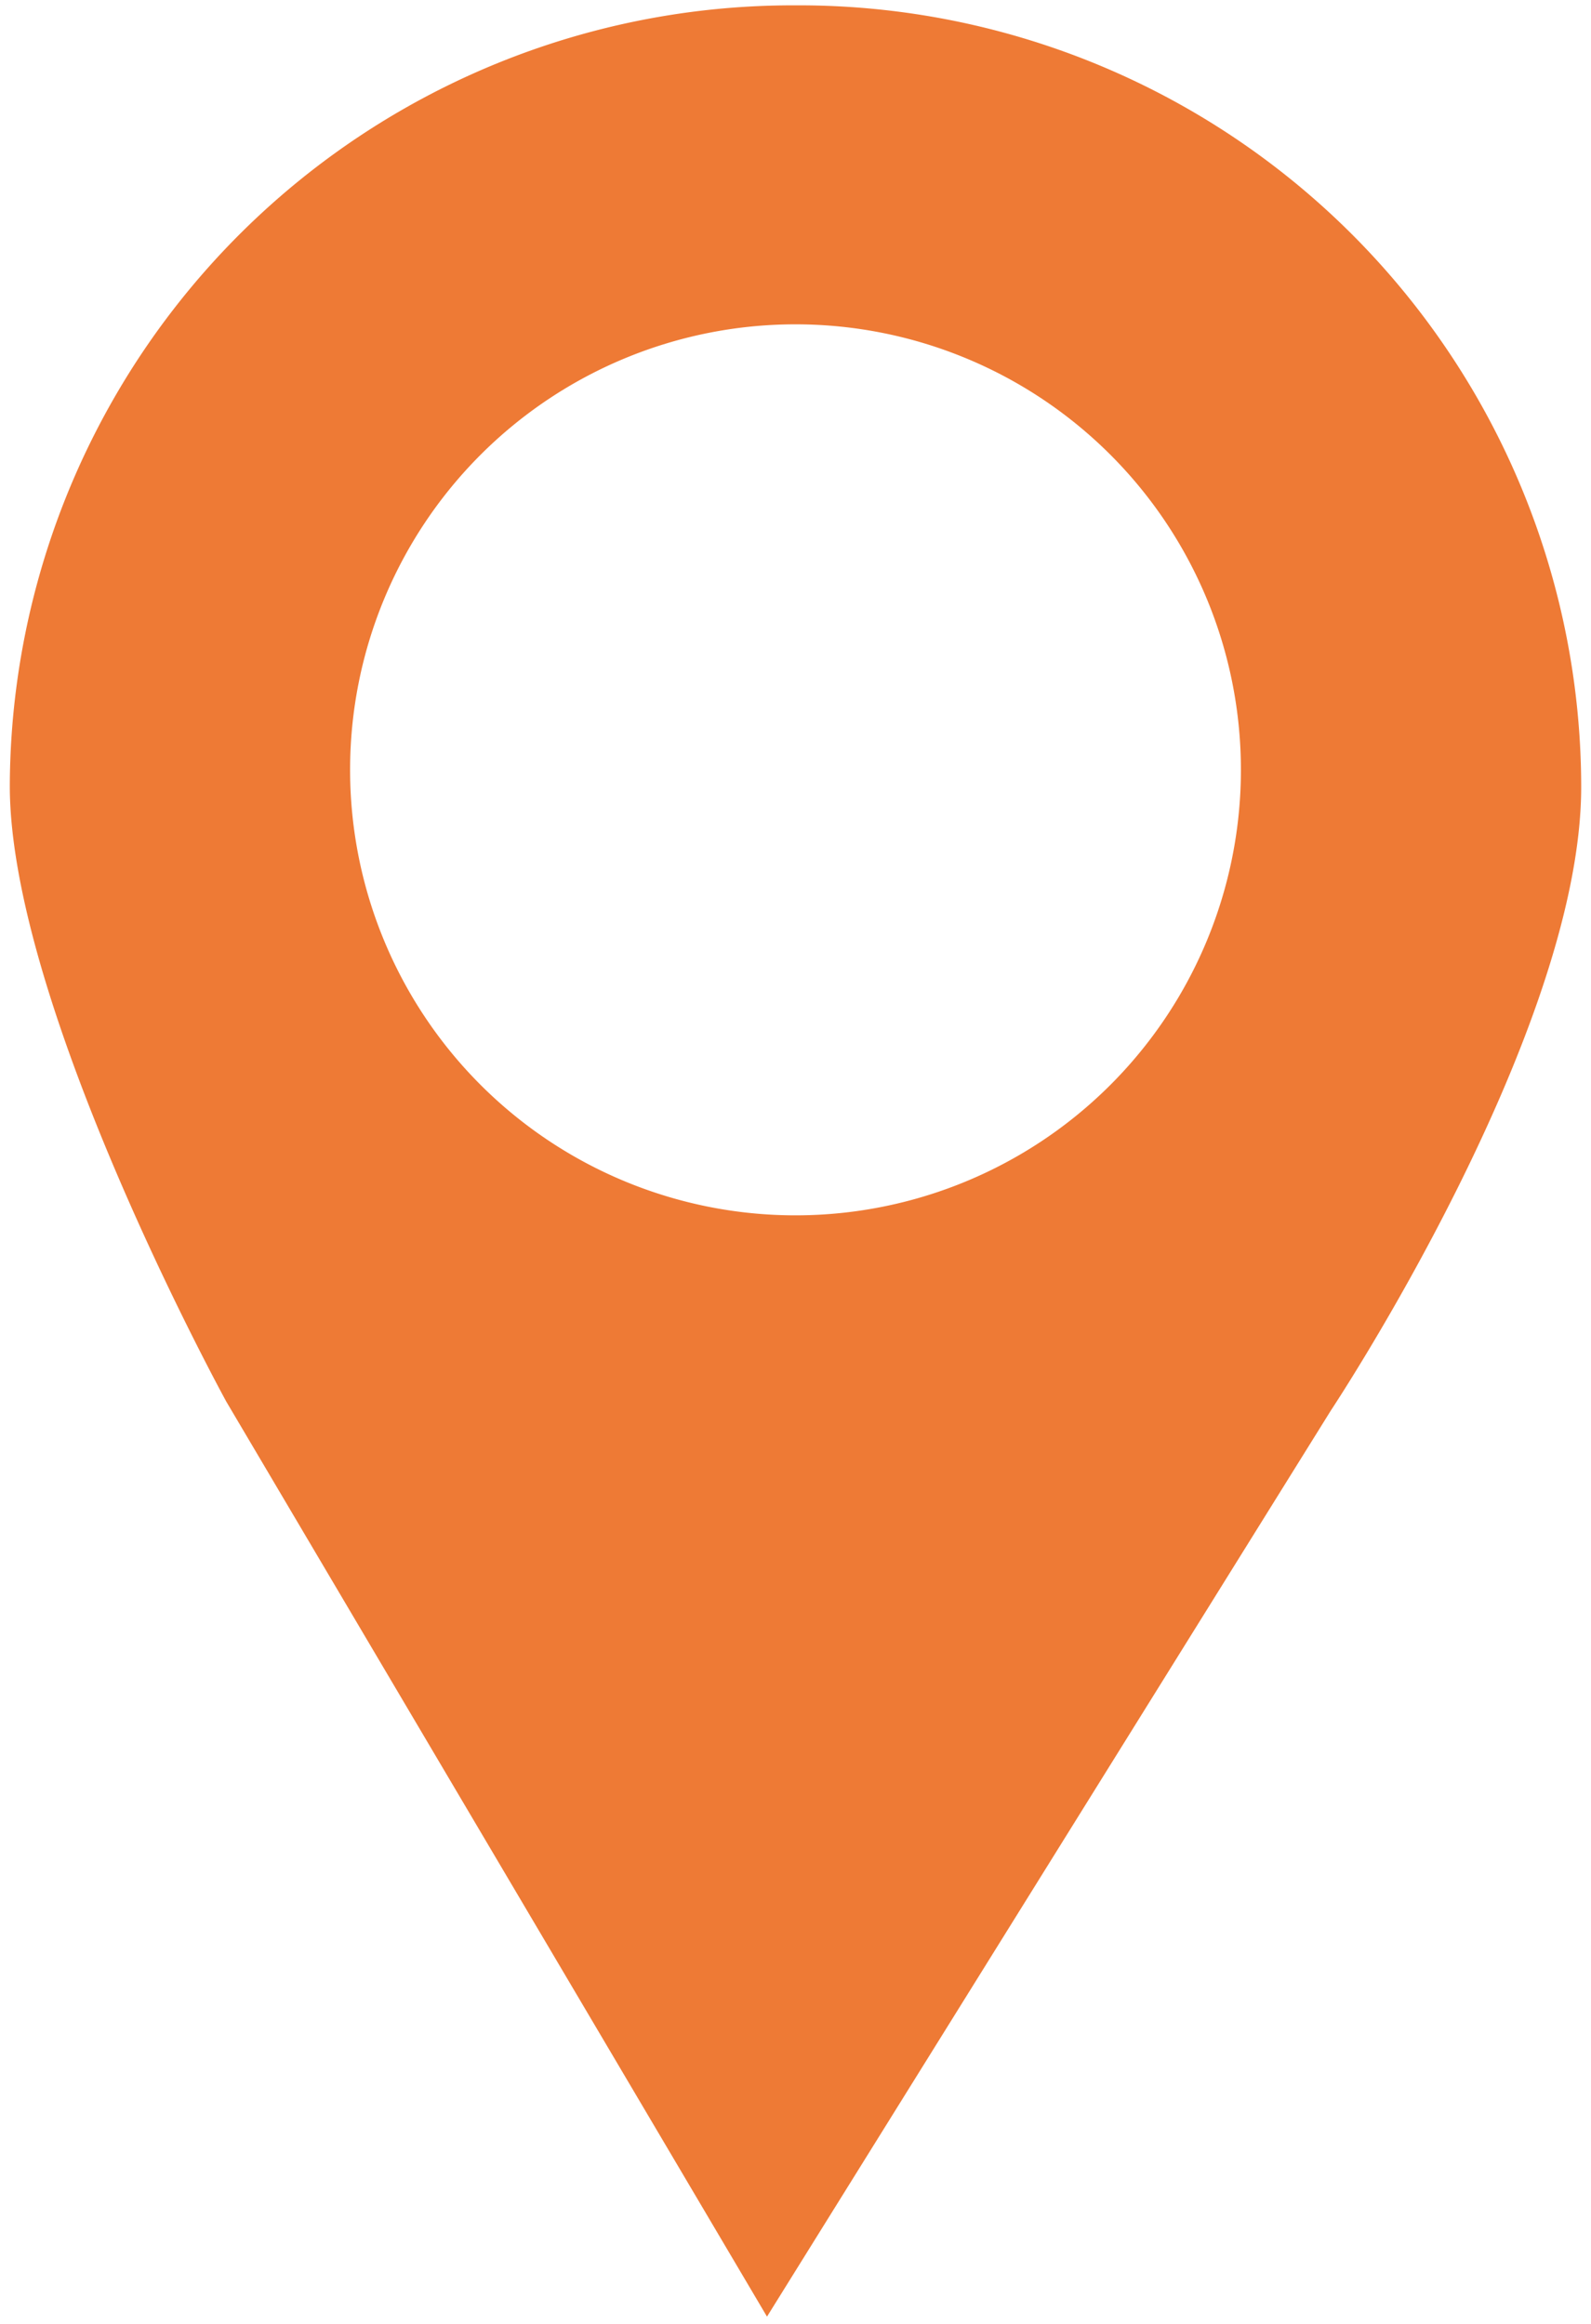
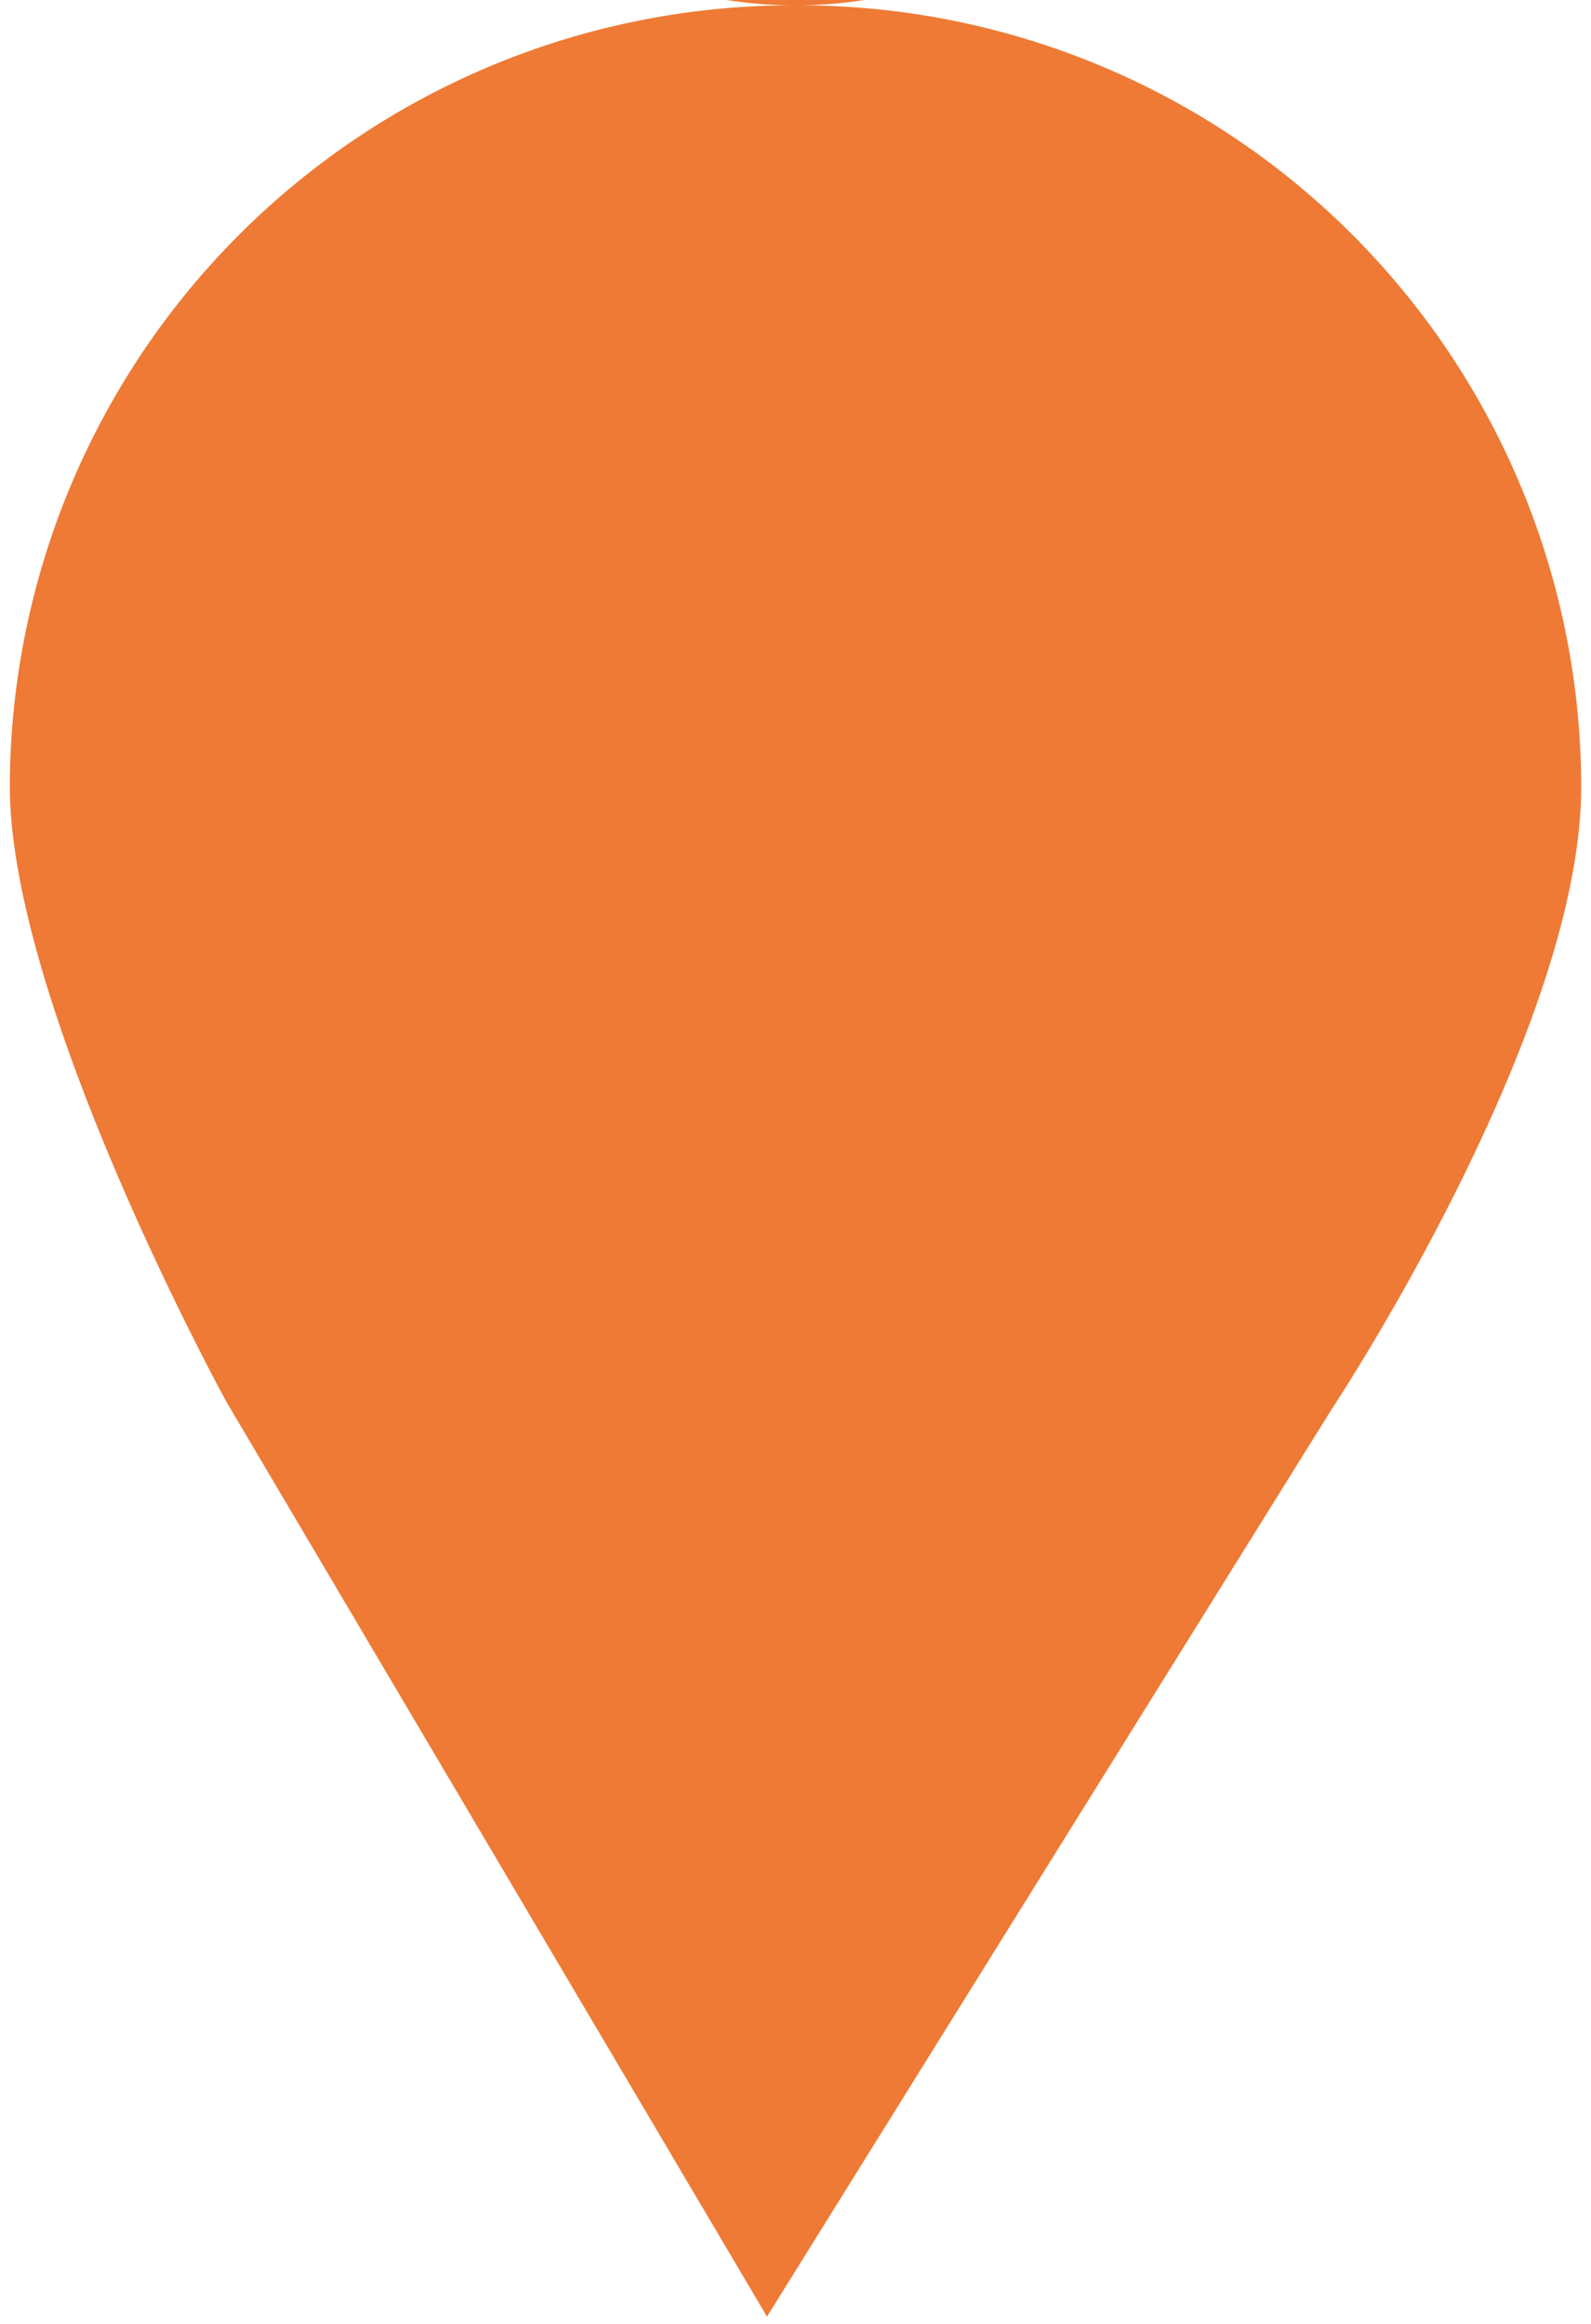
<svg xmlns="http://www.w3.org/2000/svg" id="Layer_1" data-name="Layer 1" viewBox="0 0 17.86 26.08">
  <defs>
    <style>.cls-1{fill:#ee7a35;}</style>
  </defs>
  <title>Asset</title>
-   <path class="cls-1" d="M8.93,0.06A8.79,8.79,0,0,0,.11,8.82c0,2.48,2.43,6.91,2.43,6.91L8.61,26l6.33-10.17s2.81-4.23,2.81-7A8.78,8.78,0,0,0,8.93.06m0,13.58a5,5,0,1,1,5-5,5,5,0,0,1-5,5" />
+   <path class="cls-1" d="M8.93,0.06A8.79,8.79,0,0,0,.11,8.82c0,2.48,2.43,6.91,2.43,6.91L8.61,26l6.33-10.17s2.81-4.23,2.81-7A8.78,8.78,0,0,0,8.93.06a5,5,0,1,1,5-5,5,5,0,0,1-5,5" />
</svg>